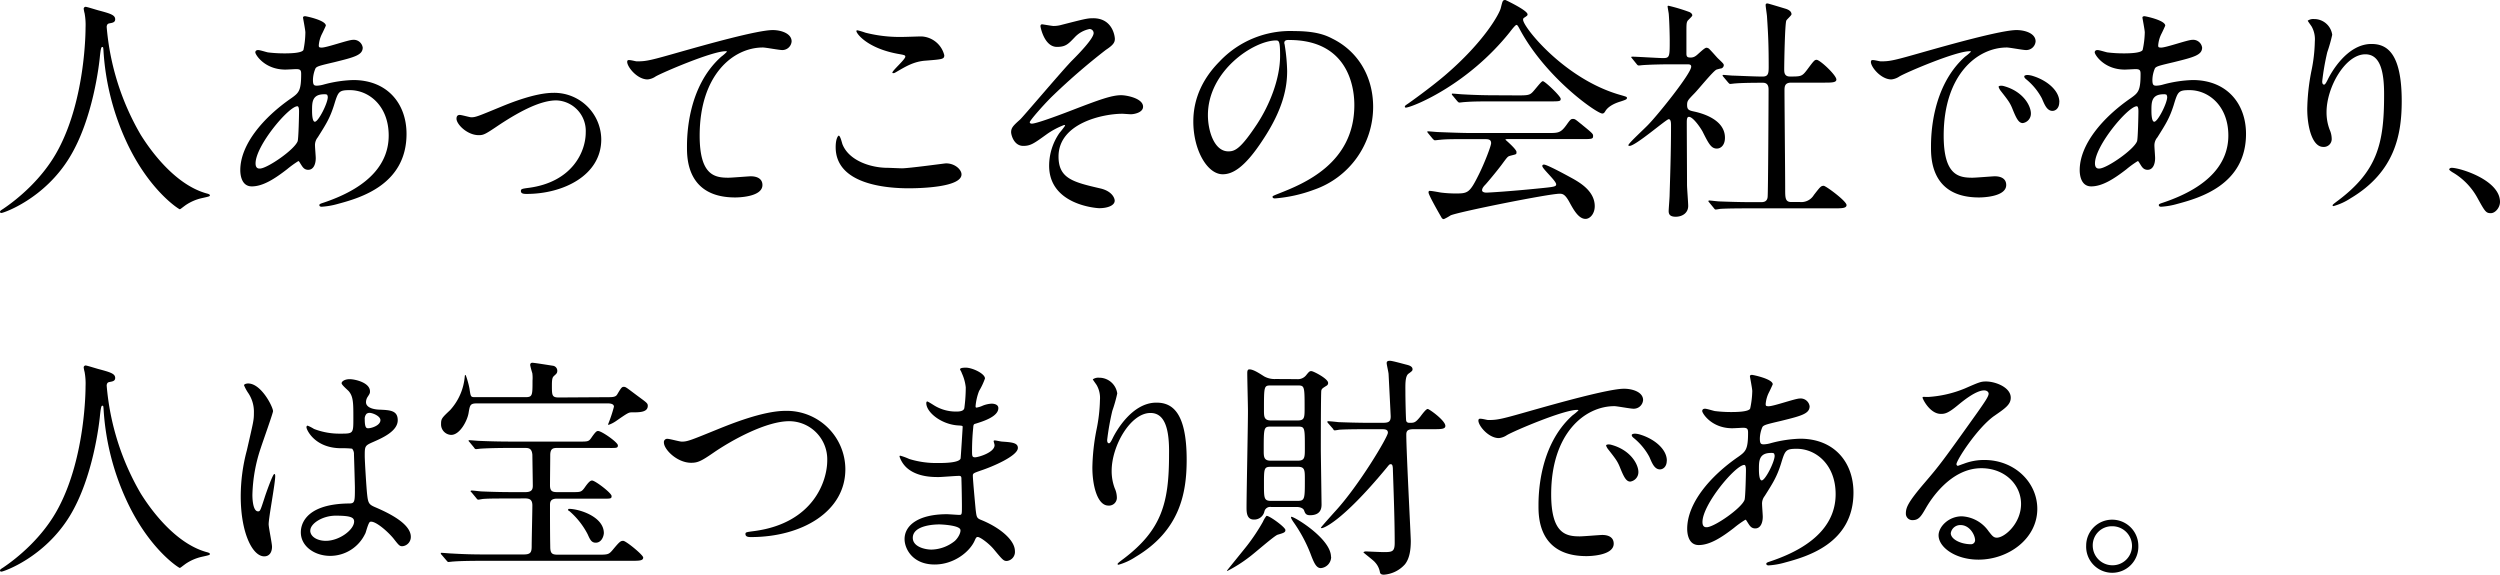
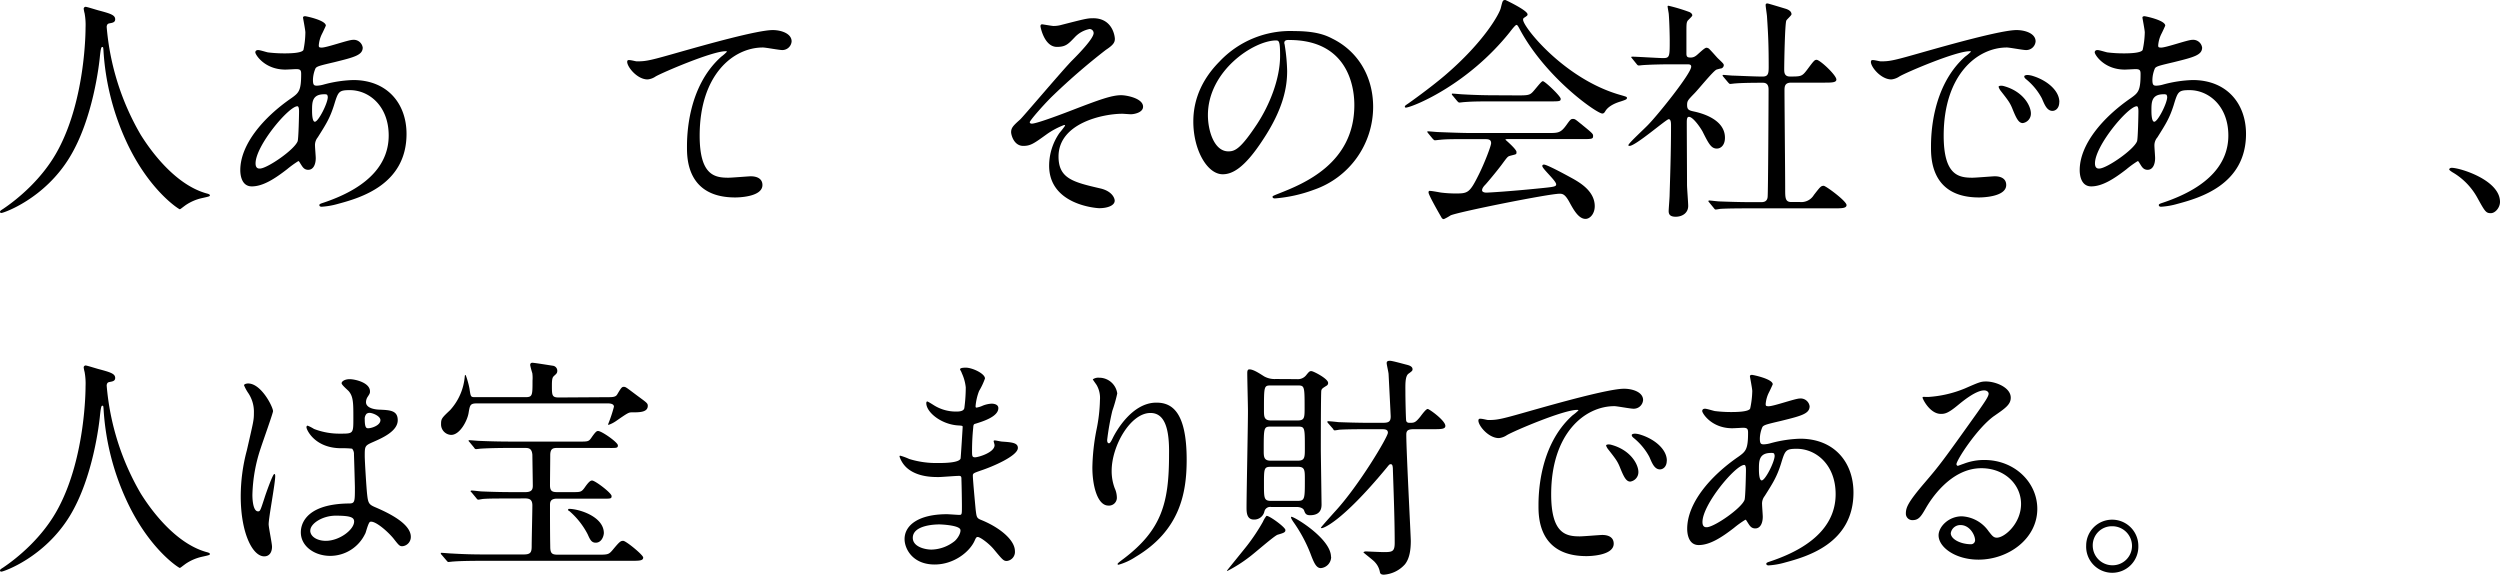
<svg xmlns="http://www.w3.org/2000/svg" viewBox="0 0 616.87 141.8">
  <g id="レイヤー_2" data-name="レイヤー 2">
    <g id="レイヤー_1-2" data-name="レイヤー 1">
      <path d="M26.33,6.73a63.12,63.12,0,0,0,8.41,26.56c1,1.57,7.54,12.18,16.47,14.5.18.06.58.17.58.41s-.17.29-2,.69a11.77,11.77,0,0,0-4,1.74c-1.1.81-1.27,1-1.45,1S36.71,47,31.09,34.74A62.41,62.41,0,0,1,25.52,12.3c-.06-.64-.06-.7-.29-.7s-.35.23-.58,2.32c-.17,1.86-1.68,15.37-7.42,24.82C11,49.07.87,52.55.35,52.55c-.18,0-.35-.06-.35-.29s.29-.41.75-.7c3.37-2.26,9.86-7.42,13.75-14.91,6.61-12.58,6.61-29.17,6.61-29.81a15.94,15.94,0,0,0-.23-3.53,8.2,8.2,0,0,1-.23-1.16.5.5,0,0,1,.46-.47c.35,0,2.84.81,3.37.93,2.78.75,3.94,1.1,3.94,2.15,0,.63-.46.81-1,.92s-.75.12-.92.35A1.11,1.11,0,0,0,26.33,6.73Z" />
      <path d="M70.83,41.76c-3,2.32-5.92,4.23-8.7,4.23-2.61,0-2.84-3-2.84-4,0-6.26,5.57-12.93,12.64-17.8,1.8-1.28,2.38-1.8,2.38-5.92,0-.93-.17-1.22-1.28-1.22-.11,0-2.2.12-2.61.12-5.16,0-7.42-3.71-7.42-4.24,0-.34.23-.58.7-.58s2.08.53,2.43.58a32.71,32.71,0,0,0,4,.24c1,0,4.4,0,4.75-.87A22.3,22.3,0,0,0,75.35,8c0-.58-.58-3.53-.58-3.65,0-.29.29-.35.53-.35s5.1,1,5.1,2.32c0,.06-.87,1.92-.93,2a7.67,7.67,0,0,0-.81,2.84c0,.47.06.58.75.58,1.22,0,6.56-1.91,7.66-1.91a2.24,2.24,0,0,1,2.43,1.91c0,1.86-2.08,2.38-7,3.6-3.43.81-4.29,1-4.64,1.51a7.59,7.59,0,0,0-.64,2.84c0,1.33.29,1.45,1,1.45a7.09,7.09,0,0,0,1.68-.29,31.18,31.18,0,0,1,7.25-1.1c8.46,0,13.16,5.86,13.16,13.28,0,12.59-11.54,15.83-16.93,17.28a18.61,18.61,0,0,1-4,.7c-.34,0-.58-.12-.58-.41s.47-.4,1.17-.64c11.65-3.94,15.94-10,15.94-16.52,0-7.31-4.87-11.2-9.57-11.2-2.78,0-2.89.35-3.94,3.77-1,3.13-1.91,4.58-4,7.89A3,3,0,0,0,77.73,36c0,.46.18,2.55.18,3,0,1.56-.58,2.9-1.86,2.9-1,0-1.39-.7-1.8-1.34s-.46-.81-.64-.81A25.73,25.73,0,0,0,70.83,41.76Zm2.61-6.9c.23-.58.35-6.67.35-7.31,0-.35,0-1.33-.41-1.33-2.14,0-10.32,9.74-10.32,14.09,0,.81.29,1.39,1.22,1.27C66.25,41.35,72.63,36.94,73.44,34.86ZM80,23.26c-3,0-3,2-3,4,0,.52,0,2.78.69,2.78.87,0,3.19-4.58,3.19-6.09a1.27,1.27,0,0,0-.17-.58A1.44,1.44,0,0,0,80,23.26Z" />
-       <path d="M112.64,29.29c0-.7.34-.93.81-.93s2.43.58,2.84.58c1.1,0,1.74-.29,7.37-2.61,2.26-.93,8.41-3.42,12.87-3.42a11.59,11.59,0,0,1,11.83,11.48c0,8.93-9.45,13.46-18.38,13.46-.58,0-1.45,0-1.45-.7,0-.52.23-.58,2-.81,10.61-1.45,14-8.82,14-13.69a7.53,7.53,0,0,0-7.25-7.88c-3.66,0-8.47,2.32-14.16,6.08-3.36,2.27-3.77,2.5-5,2.5C115.3,33.35,112.64,30.68,112.64,29.29Z" />
      <path d="M157.11,15.14c2.49,0,3.36-.23,11.31-2.5,5.16-1.45,18.39-5.22,22.27-5.22,2,0,4.64.82,4.64,2.79A2.3,2.3,0,0,1,193,12.35c-.75,0-4.06-.63-4.75-.63-7.37,0-15.61,6.78-15.61,21.75,0,9.74,3.66,10.38,7.08,10.38.87,0,5.05-.35,5.51-.35,1.8,0,2.9.75,2.9,2.15,0,3.07-6.38,3.07-6.73,3.07-11.89,0-11.89-9.69-11.89-12.41,0-2.56.06-14.85,8.47-22.33a10.63,10.63,0,0,0,1.39-1.22c0-.12-.23-.12-.35-.12-3.3,0-15.37,5.17-17.22,6.21a4.21,4.21,0,0,1-2,.75c-2.9,0-5.63-3.88-4.93-4.69C155.08,14.62,156.82,15.14,157.11,15.14Z" />
-       <path d="M222.57,41.53c1.74,0,10.56-1.22,10.85-1.22,2.26,0,3.83,1.57,3.83,2.72,0,3.14-9.86,3.43-13.05,3.43-5.74,0-18-1.05-18-10.15,0-2.21.64-2.84.75-2.84.41,0,.81,1.85.93,2.14,1.62,4.06,7,5.8,11.14,5.8C219.44,41.41,222,41.53,222.57,41.53Zm.18-32.42c.69,0,3.94-.12,4.58-.12A6.09,6.09,0,0,1,233,13.63c0,1-.52,1-4.52,1.33-3,.18-5.1,1.51-7.31,2.79-.58.35-.58.29-.81.29-.06,0-.17,0-.17-.12,0-.52,3.19-3.25,3.19-3.94,0-.35-.18-.41-1.86-.7-7.54-1.39-10.21-5-10.21-5.62,0-.18.18-.18.29-.18a17.94,17.94,0,0,1,1.92.58A34.48,34.48,0,0,0,222.75,9.11Z" />
      <path d="M275.09,9.57c0,.87-.35,1.51-2.21,2.73a159.31,159.31,0,0,0-13.39,11.6c-2.15,2.14-5.4,5.85-5.4,6.26,0,.23.23.35.52.35,1.28,0,8.41-2.73,10.33-3.48,6.2-2.38,9.34-3.54,11.71-3.54,1.28,0,5.4.75,5.4,2.84,0,1.45-2.21,1.86-3,1.86-.35,0-1.85-.12-2.14-.12-4.64,0-15.72,2.26-15.72,10.56,0,5.45,3.65,6.32,10.38,7.88,2.9.7,3.48,2.44,3.48,3,0,1.22-1.8,1.86-3.83,1.86-.4,0-12.35-.7-12.35-10.5a14.25,14.25,0,0,1,2.55-8.06,21.9,21.9,0,0,0,1.39-1.8c0-.06-.06-.17-.23-.17a19.07,19.07,0,0,0-4.35,2.32c-3.13,2.26-3.94,2.84-5.74,2.84-2.38,0-3-2.84-3-3.36,0-1.11.52-1.63,2.21-3.14.52-.4,10.67-12.41,12.81-14.55,1.8-1.8,5.34-5.46,5.34-6.79a1,1,0,0,0-1-1,6.81,6.81,0,0,0-3.71,2.09c-1.56,1.63-2.2,2.32-4.35,2.32-3.13,0-4.06-4.93-4.06-5.1s.06-.47.41-.47c.17,0,2.43.41,2.84.41a7.3,7.3,0,0,0,2-.29c5.68-1.45,6.32-1.62,7.71-1.62C274.68,4.47,275.09,9.22,275.09,9.57Z" />
      <path d="M316.9,10.61c0,.18.12.41.12.64a44.79,44.79,0,0,1,.58,6.27c0,3.88-.87,9.28-6,17C307,41.58,304,43,301.7,43c-3.82,0-7.25-6-7.25-13,0-3.08.64-8.93,6.44-14.79a24,24,0,0,1,18.5-7.54c5.28,0,7.72,1,9.34,1.85,6.27,3.08,10.09,9.28,10.09,16.88a21.64,21.64,0,0,1-14.61,20.42,35.54,35.54,0,0,1-9.63,2.14c-.23,0-.58-.06-.58-.4,0-.18.12-.24,1.57-.82,6-2.37,18.61-7.36,18.61-21.8,0-2.26-.23-16.07-16.06-16.07C317,9.8,316.9,10.27,316.9,10.61ZM298.05,28.42c0,3.77,1.51,8.93,5.05,8.93,1.68,0,3.07-.7,7.07-6.73,3.08-4.69,5.69-11.13,5.69-16.87,0-3.48-.24-3.77-1-3.77C309.36,10,298.05,17.46,298.05,28.42Z" />
      <path d="M346.64,26.33c0-.23.18-.35.87-.81.41-.29,5.16-3.65,8.93-6.84C366.36,10.21,370,3.31,370.31,2c.46-1.8.46-2,1.16-2,0,0,5.45,2.55,5.45,3.54,0,.29-.12.35-.7.75-.35.18-.4.35-.4.58,0,1.8,10.26,14.68,24,18.56,1.62.47,1.62.47,1.62.76s-.17.4-1.62.87c-.76.23-2.84.92-3.71,2.37-.24.41-.41.58-.76.58-1.27,0-13.63-8.52-20.18-20.47-.64-1.22-.76-1.39-1-1.39S373,7.31,372.57,7.89c-10.27,12.87-23.32,18.21-25.4,18.62C347,26.56,346.64,26.62,346.64,26.33Zm15.95,8c-4.29,0-5.74,0-7.3.17-.18,0-1.05.12-1.22.12s-.29-.12-.53-.35l-1.1-1.33c-.11-.18-.29-.35-.29-.41s.12-.12.23-.12c.41,0,2.21.18,2.56.18,2.84.11,5.91.23,7.94.23H382c2.44,0,3.08,0,4.47-1.92.87-1.21,1.1-1.56,1.62-1.56s.64.12,2,1.22c3,2.43,3,2.49,3,3,0,.76-.29.76-3,.76H372.28c-.58,0-.81,0-.81.17,0,0,2.72,2.32,2.72,3s0,.52-1.74,1c-.46.17-.58.34-2,2.26-1.22,1.62-3.59,4.46-3.94,4.81s-.81.87-.81,1.39.81.58,1,.58c.75,0,6.21-.35,12.64-1,4.18-.41,4.64-.47,4.64-1.05,0-.87-3.42-3.83-3.42-4.52,0-.29.23-.35.41-.35.87,0,6.61,3.19,7.36,3.6,1.57.92,5.17,3,5.17,6.67,0,1.85-1.16,3.13-2.27,3.13-1.68,0-2.9-2.15-3.94-4.06s-1.62-2.15-2.44-2.15c-2.66,0-24.94,4.47-26.91,5.34a12.78,12.78,0,0,1-1.68.93.67.67,0,0,1-.58-.41c-1.16-2-3.19-5.63-3.19-6.15s.29-.4.46-.4c.41,0,2.21.34,2.56.4a29.7,29.7,0,0,0,3.42.23c3.25,0,3.65,0,6-4.75,1.39-2.79,3-7,3-7.66,0-1-.76-1-1.74-1Zm12.07-10.79c2.84,0,2.95-.12,4.11-1.51.93-1.1,1.63-2,1.92-2,.52,0,4.41,3.71,4.41,4.35s-.29.64-3.08.64H368.68c-3.54,0-5.22,0-7.36.17-.18,0-1.05.12-1.22.12s-.29-.12-.52-.35l-1.1-1.33c-.24-.24-.24-.29-.24-.41s.06-.12.18-.12c.4,0,2.2.18,2.55.18,2.84.17,5.62.23,7.94.23Z" />
      <path d="M402.78,14.5c-.23-.29-.29-.35-.29-.41s.18-.11.23-.11c1.11,0,6.44.35,7.66.35,1.62,0,1.62-.41,1.62-4.3,0-.87-.06-4.29-.23-6.49,0-.29-.29-1.63-.29-2,0-.12.17-.12.23-.12A42.6,42.6,0,0,1,416.93,3c.29.17.64.4.64.81,0,.23-1,1.1-1.16,1.33-.29.52-.29.81-.29,3.25v4.87c0,.81.35.93.93.93a2.05,2.05,0,0,0,1.39-.41c.41-.23,2.09-2,2.61-2a1.06,1.06,0,0,1,.81.41c.7.69,1.92,2.14,2.09,2.26,1.28,1.22,1.39,1.33,1.39,1.68a.88.88,0,0,1-.64.76c-.17,0-1,.23-1.16.29-.81.34-4.52,4.93-5.39,5.8-1.68,1.74-1.86,1.91-1.86,2.95,0,1.22.53,1.34,1.92,1.63,2,.46,7.42,2,7.42,6.43,0,1.8-1,2.67-2,2.67-1.39,0-2-1.16-3.54-4.23-.34-.64-2.26-3.6-3.36-3.6-.52,0-.52.82-.52,1.51,0,2.21.06,12.93.06,15.31,0,.76.29,4.35.29,5.16,0,1.74-1.45,2.67-3.08,2.67-1.39,0-1.74-.58-1.74-1.39,0-.58.23-3.25.23-3.89.12-4.29.35-10.32.35-17.16,0-.64,0-1.63-.58-1.63S403.59,36,402.09,36c-.12,0-.29,0-.29-.18,0-.46,4.29-4.35,5-5.16,2.32-2.38,10.5-12.53,10.5-14.21,0-.52-.41-.58-.93-.58h-4.06c-2.26,0-4.7.06-6.73.18-.17,0-1,.11-1.21.11s-.35-.11-.53-.35Zm19,35.49c-.24-.29-.24-.29-.24-.34a.19.19,0,0,1,.18-.18c.35,0,2.14.23,2.55.23,1.68.06,4.7.18,7.95.18h2.26c.52,0,1.56,0,1.68-1.28.12-1,.23-23.37.23-26.39,0-.58,0-1.79-1.39-1.79s-4.81,0-6.84.17c-.18,0-1,.12-1.22.12s-.29-.12-.52-.35L425.28,19c-.23-.29-.23-.29-.23-.4s.12-.12.18-.12,2.14.18,2.43.18c.58,0,5.28.23,7.25.23,1.39,0,1.51-.76,1.51-2.38,0-5.34-.12-8-.41-12.3,0-.46-.34-2.49-.34-2.95,0-.29.11-.41.46-.41.17,0,3.77,1.1,4.18,1.22s1.74.46,1.74,1.45c0,.29-1.16,1.27-1.28,1.56-.35.82-.52,10.44-.52,12,0,.7,0,1.8,1.39,1.8,2.73,0,3,0,4.23-1.63,1.69-2.26,1.86-2.49,2.38-2.49.81,0,4.87,3.77,4.87,4.87,0,.76-1.21.76-3.07.76H442c-1.57,0-1.68.87-1.68,1.91,0,3.48.17,20.47.17,24.36,0,2.14,0,3.19,1.51,3.19h2.14a3.61,3.61,0,0,0,3.43-1.74c1.56-2,1.74-2.26,2.43-2.26.52,0,5.63,3.77,5.63,4.75,0,.81-1.22.81-3.13.81H431.9c-1.4,0-5.28,0-7.31.12-.18,0-1,.17-1.22.17s-.29-.11-.52-.4Z" />
      <path d="M464.06,15.14c2.43,0,3.3-.23,11.25-2.5,5.16-1.45,18.44-5.22,22.27-5.22,2.09,0,4.7.82,4.7,2.79a2.31,2.31,0,0,1-2.38,2.14c-.75,0-4.06-.63-4.7-.63-7.36,0-15.6,6.78-15.6,21.75,0,9.74,3.66,10.38,7.08,10.38.87,0,5-.35,5.51-.35,1.8,0,2.84.75,2.84,2.15,0,3.07-6.38,3.07-6.73,3.07-11.83,0-11.83-9.69-11.83-12.41,0-2.56.06-14.85,8.41-22.33a11.65,11.65,0,0,0,1.45-1.22c0-.12-.23-.12-.35-.12-3.36,0-15.37,5.11-17.28,6.21a4.42,4.42,0,0,1-2,.75c-2.9,0-5.69-3.88-4.93-4.69C462,14.62,463.71,15.14,464.06,15.14ZM501.12,28a2.35,2.35,0,0,1-2,2.37c-1,0-1.57-1.1-2.49-3.36-.64-1.62-1.05-2.15-2.9-4.52a3.16,3.16,0,0,1-.58-1.05c0-.29.63-.35,1.16-.23C499.21,22.5,501.12,26.1,501.12,28Zm7-2.79c0,1.51-.93,2.15-1.68,2.15-1.4,0-2-1.68-2.61-3.08A15.36,15.36,0,0,0,500,19.6c-.29-.23-.52-.46-.52-.75s.63-.35.81-.35a5.64,5.64,0,0,1,1.45.29C505.18,19.89,508.14,22.39,508.14,25.17Z" />
      <path d="M524.7,41.76c-3,2.32-5.92,4.23-8.7,4.23-2.61,0-2.84-3-2.84-4,0-6.26,5.56-12.93,12.64-17.8,1.8-1.28,2.38-1.8,2.38-5.92,0-.93-.18-1.22-1.28-1.22-.11,0-2.2.12-2.61.12-5.16,0-7.42-3.71-7.42-4.24,0-.34.23-.58.69-.58s2.09.53,2.44.58a32.67,32.67,0,0,0,3.94.24c1,0,4.41,0,4.76-.87a22.3,22.3,0,0,0,.52-4.3c0-.58-.58-3.53-.58-3.65,0-.29.29-.35.52-.35s5.11,1,5.11,2.32c0,.06-.87,1.92-.93,2a7.67,7.67,0,0,0-.81,2.84c0,.47.05.58.75.58,1.22,0,6.55-1.91,7.66-1.91a2.24,2.24,0,0,1,2.43,1.91c0,1.86-2.09,2.38-7,3.6-3.42.81-4.29,1-4.64,1.51a7.6,7.6,0,0,0-.63,2.84c0,1.33.29,1.45,1,1.45a6.91,6.91,0,0,0,1.68-.29,31.33,31.33,0,0,1,7.25-1.1c8.47,0,13.17,5.86,13.17,13.28,0,12.59-11.54,15.83-16.94,17.28a18.37,18.37,0,0,1-4,.7c-.34,0-.58-.12-.58-.41s.47-.4,1.16-.64c11.66-3.94,16-10,16-16.52,0-7.31-4.87-11.2-9.57-11.2-2.78,0-2.9.35-3.94,3.77-1,3.13-1.92,4.58-4,7.89A3,3,0,0,0,531.6,36c0,.46.17,2.55.17,3,0,1.56-.58,2.9-1.85,2.9-1,0-1.4-.7-1.8-1.34s-.47-.81-.64-.81A23.83,23.83,0,0,0,524.7,41.76Zm2.61-6.9c.23-.58.34-6.67.34-7.31,0-.35,0-1.33-.4-1.33-2.15,0-10.32,9.74-10.32,14.09,0,.81.29,1.39,1.21,1.27C520.12,41.35,526.5,36.94,527.31,34.86Zm6.55-11.6c-3,0-3,2-3,4,0,.52,0,2.78.7,2.78.87,0,3.19-4.58,3.19-6.09a1.41,1.41,0,0,0-.17-.58A1.46,1.46,0,0,0,533.86,23.26Z" />
-       <path d="M583.64,13.4c-4.93,0-9.57,8.12-9.57,14.27a12,12,0,0,0,.75,4.29,5.68,5.68,0,0,1,.52,2.2,1.94,1.94,0,0,1-2.09,2.09c-2.66,0-3.94-4.81-3.94-9.4a52.3,52.3,0,0,1,1-9.22,38.85,38.85,0,0,0,.87-7.42,6.43,6.43,0,0,0-.75-3.6c-.12-.23-1-1.39-1-1.51a2.41,2.41,0,0,1,1.57-.4,4.49,4.49,0,0,1,4.47,3.88,37,37,0,0,1-1.22,4.3A60.43,60.43,0,0,0,573,20.07c0,.17,0,.81.47.81.29,0,.63-.7,1-1.45.64-1.28,4.58-8.58,10.67-8.58,3.6,0,7.48,1.91,7.48,14.09,0,8.18-1.62,17.46-12.64,24a14.85,14.85,0,0,1-4.18,1.91c-.11,0-.23,0-.23-.17s.12-.29,1.45-1.28c9.51-7.19,11.25-13.91,11.25-25.75C588.33,17.28,587.17,13.4,583.64,13.4Z" />
      <path d="M614.61,52.6c-1.22,0-1.45-.4-3.37-3.88a16.37,16.37,0,0,0-6.09-6.21c-.17-.11-.81-.52-.81-.69s.18-.41.64-.41c2,0,11.89,3,11.89,8.41C616.87,51.21,615.71,52.6,614.61,52.6Z" />
      <path d="M26.33,95.23a63.12,63.12,0,0,0,8.41,26.56c1,1.57,7.54,12.18,16.47,14.5.18.06.58.17.58.41s-.17.29-2,.69a11.77,11.77,0,0,0-4,1.74c-1.1.81-1.27,1-1.45,1s-7.6-4.58-13.22-16.88a62.41,62.41,0,0,1-5.57-22.44c-.06-.64-.06-.7-.29-.7s-.35.23-.58,2.32c-.17,1.86-1.68,15.37-7.42,24.82C11,137.57.87,141.05.35,141.05c-.18,0-.35-.06-.35-.29s.29-.41.75-.7c3.37-2.26,9.86-7.42,13.75-14.91,6.61-12.58,6.61-29.17,6.61-29.81a15.94,15.94,0,0,0-.23-3.53,8.2,8.2,0,0,1-.23-1.16.5.5,0,0,1,.46-.47c.35,0,2.84.81,3.37.93,2.78.75,3.94,1.1,3.94,2.15,0,.63-.46.81-1,.92s-.75.12-.92.35A1.11,1.11,0,0,0,26.33,95.23Z" />
      <path d="M67.12,134.9c0,1.27-.58,2.38-1.92,2.38-2.9,0-5.8-5.8-5.8-14.79a44.19,44.19,0,0,1,1.51-11.37c1.63-7.13,1.74-7.42,1.74-9.22a8.27,8.27,0,0,0-1.33-4.82,10.92,10.92,0,0,1-1.1-2c0-.34.69-.46,1-.46,3.25,0,6.15,5.8,6.15,6.84,0,.47-2.55,7.6-3,9a38.8,38.8,0,0,0-2.09,11.66c0,.35,0,4.06,1.4,4.06.52,0,.58-.23,1.62-3.42.23-.76,2-5.8,2.38-5.8.23,0,.23.4.23.52,0,1.85-1.62,10.21-1.62,11.89C66.31,130.26,67.12,134.09,67.12,134.9Zm23-3.25a9.56,9.56,0,0,1-8.64,5.51c-3.88,0-7.25-2.38-7.25-5.8,0-.81,0-7,11.89-7.13,1.45,0,1.45-.41,1.45-4,0-.35-.17-6.5-.23-8.12a2,2,0,0,0-.46-1.4,20.34,20.34,0,0,0-2.67-.11c-6.56,0-8.59-4.58-8.59-5.16,0-.18.06-.41.29-.41a10.18,10.18,0,0,1,1.57.81A17.26,17.26,0,0,0,84,107c3.19,0,3.19,0,3.19-3.83,0-3.65,0-5.27-1.11-6.61-.23-.29-1.79-1.56-1.79-2s.75-1,2-1,5,.82,5,3c0,.41,0,.52-.63,1.45a2.44,2.44,0,0,0-.35,1.22c0,1.74,3,1.85,3.36,1.85,2.55.12,4.47.18,4.47,2.61,0,2.73-3.89,4.41-6,5.34s-2.14,1-2.14,3.48c0,1.28.41,7.83.58,9.4.23,2.14.41,2.55,1.85,3.18,2.85,1.22,8.94,3.95,8.94,7.37a2.29,2.29,0,0,1-2.09,2.32c-.7,0-.87-.23-2.26-2-1.69-2-4.7-4.47-5.74-4C90.84,129.1,90.32,131.24,90.14,131.65Zm-13.57-.75c0,1.56,1.8,2.55,3.83,2.55,3.42,0,7-2.78,7-4.76,0-1-.81-1.45-4.53-1.45C79.53,127.24,76.57,129.21,76.57,130.9ZM90,103.46c0,2.21.46,2.21.87,2.21.81,0,3-.7,3-2,0-1-1.91-1.8-2.72-1.8a1.3,1.3,0,0,0-.7.23A1.78,1.78,0,0,0,90,103.46Z" />
      <path d="M150.39,98c1.33,0,1.68-.29,1.91-.69,1-1.68,1.16-1.86,1.63-1.86s.63.18,3.07,2,2.84,2,2.84,2.67c0,1.63-2,1.63-4,1.63-.7,0-1,.17-3.83,2.14a7.75,7.75,0,0,1-1.8.93c-.05,0-.17,0-.17-.12a33.79,33.79,0,0,0,1.45-4.35c0-.69-.87-.81-1.45-.81H117.62c-1.63,0-1.68.47-2,2.38s-2.15,5.39-4.29,5.39a2.59,2.59,0,0,1-2.5-2.66c0-1.34.18-1.51,2.26-3.48a14.06,14.06,0,0,0,3.6-8.41c0-.06.06-.24.17-.24s.82,2.27,1,3.48c.29,1.92.29,2,1.39,2h12.36c1.79,0,1.79-.4,1.79-4.11a9.09,9.09,0,0,0-.05-1.8,19.59,19.59,0,0,1-.53-2c0-.47.29-.58.53-.58.52,0,4.4.64,5.16.75a1.25,1.25,0,0,1,1,1.16c0,.64-.17.76-.81,1.34-.35.34-.52.63-.52,2.32,0,2.49,0,3,1.74,3ZM126.55,123c-3.94,0-5.92,0-7.31.11-.17,0-1,.18-1.22.18s-.34-.18-.52-.41l-1.1-1.33c-.23-.23-.29-.29-.29-.35s.12-.17.23-.17c.41,0,2.21.23,2.55.23,2.85.12,5.22.17,8,.17h2.73c1.62,0,1.85-.69,1.85-1.62,0-.47-.11-7.42-.11-7.6-.12-1.39-.7-1.68-1.69-1.68H126c-3.25,0-5.57.06-7.31.17-.17,0-1,.12-1.22.12s-.34-.12-.52-.41l-1.1-1.33c-.23-.23-.23-.29-.23-.35s.06-.11.17-.11c.41,0,2.21.17,2.55.17,2.85.12,5.22.17,8,.17H143c2,0,2.27,0,2.9-.92,1.16-1.69,1.4-1.69,1.69-1.69.87,0,4.87,2.79,4.87,3.54s-.35.64-3.13.64H137.45c-1,0-1.68.17-1.68,1.8,0,1.16-.06,6.38-.06,7.42,0,1.39.53,1.68,1.74,1.68h3.89c1.8,0,2.09,0,2.84-1,1.16-1.68,1.57-1.86,1.92-1.86.75,0,4.81,3.08,4.81,3.83s-.29.64-3.07.64H137.45c-1.68,0-1.74.87-1.74,1.62,0,3.31,0,6.9.06,10.21,0,1.8.52,2,2,2h9.4c2.78,0,3,0,3.94-1.1,1.74-2.09,2-2.32,2.67-2.32s4.93,3.48,4.93,4.12c0,.81-1,.81-3.13.81H119.24c-3.71,0-5.91.06-7.31.17-.23,0-1.1.12-1.27.12s-.29-.12-.47-.35L109,136.93c-.23-.23-.23-.29-.23-.41s.06-.11.18-.11c.4,0,2.2.17,2.61.17,2.84.17,5.22.23,7.94.23h9.69c1.68,0,2-.46,2-2s.17-8.64.17-10.09-.69-1.74-1.85-1.74ZM147,133.91c-1.05,0-1.4-.75-2-2.09a19.19,19.19,0,0,0-4.47-5.68c-.35-.17-.35-.23-.35-.35s.06-.23.23-.23c2.38,0,8.59,1.86,8.59,6C148.94,132.46,148.36,133.91,147,133.91Z" />
-       <path d="M163.82,109.21a.81.81,0,0,1,.87-.93c.58,0,3,.69,3.53.69,1.45,0,2.21-.34,9.34-3.24,2.79-1.11,10.73-4.35,16.24-4.35a14.46,14.46,0,0,1,14.79,14.32c.06,10.56-10.79,16.82-23.26,16.82-.52,0-1.39,0-1.39-.75,0-.47.23-.47,2.38-.76,14.32-2,17.8-12.23,17.8-17.4a9.41,9.41,0,0,0-9.39-9.68c-5.51,0-13.81,4.41-18.85,7.89-2.9,2-3.77,2.37-5.34,2.37C167.06,114.19,163.82,110.89,163.82,109.21Z" />
      <path d="M237.29,92c0-.17-.4-.75-.4-.87,0-.41,1.1-.41,1.45-.41,1.56,0,4.7,1.45,4.7,2.67a17.11,17.11,0,0,1-1.45,3.08,13.29,13.29,0,0,0-.87,3.77c0,.11,0,.34.23.34a6.32,6.32,0,0,0,1.62-.52,7.09,7.09,0,0,1,2.09-.46c.58,0,1.68.17,1.68,1.1,0,2.15-3.94,3.31-5.57,3.83-.46.11-.58.17-.63,1a56,56,0,0,0-.29,5.63c0,1.33,0,1.68.75,1.68s4.81-1.16,4.81-3c0-.17-.23-.87-.23-1s.18-.17.29-.17c.29,0,1.51.29,1.8.29,2.38.17,3.89.29,3.89,1.56,0,2-6.44,4.7-9.11,5.57-1.8.64-2,.7-2,1.28,0,1.1.64,7.77.69,8.35.24,1.91.24,2.14,1.45,2.61,4.53,1.85,8.24,4.93,8.24,7.65a2.25,2.25,0,0,1-2,2.44c-.81,0-1.05-.29-3.13-2.79-1.16-1.44-3.42-3.13-4.06-3.13-.35,0-.47.29-.76.93-1.22,2.73-5.1,5.86-9.86,5.86-5.45,0-7.42-3.89-7.42-6.27,0-3.48,3.54-6.14,10.44-6.14.52,0,2.67.17,3.07.17.64,0,.64-.17.64-2.14,0-1.16-.06-5.05-.12-6.62,0-.52,0-.87-.58-.87-.81,0-4.29.29-5,.29-1.34,0-5.39.06-8-2.37a6.55,6.55,0,0,1-1.69-2.67c0-.12,0-.23.18-.23a13.76,13.76,0,0,1,2.2.81,22.55,22.55,0,0,0,7,1c1.39,0,5.28,0,5.68-1.1.06-.17.52-7.77.52-7.83,0-.29-.29-.29-1.21-.35-4.12-.29-7.77-3.25-7.77-5.51,0-.11.05-.4.23-.4s1.45.81,1.62.92a10.22,10.22,0,0,0,5.63,1.57c1.21,0,1.8-.29,1.91-.87a38.84,38.84,0,0,0,.35-5.1A11.06,11.06,0,0,0,237.29,92Zm-5.85,37.41c-.12,0-6.21,0-6.21,3.3,0,2.21,3,2.9,4.64,2.9a9.52,9.52,0,0,0,5.74-2.14c1-.93,1.57-2.32,1.34-2.84C236.54,129.62,232.48,129.39,231.44,129.39Z" />
      <path d="M283.87,101.9c-4.93,0-9.57,8.12-9.57,14.27a12,12,0,0,0,.75,4.29,5.74,5.74,0,0,1,.53,2.2,1.94,1.94,0,0,1-2.09,2.09c-2.67,0-3.95-4.81-3.95-9.4a52.34,52.34,0,0,1,1-9.22,39.78,39.78,0,0,0,.87-7.42,6.41,6.41,0,0,0-.76-3.6c-.11-.23-1-1.39-1-1.51a2.37,2.37,0,0,1,1.56-.4,4.49,4.49,0,0,1,4.47,3.88,35.17,35.17,0,0,1-1.22,4.3,62.79,62.79,0,0,0-1.27,7.19c0,.17,0,.81.46.81.29,0,.64-.7,1-1.45.64-1.28,4.59-8.58,10.68-8.58,3.59,0,7.48,1.91,7.48,14.09,0,8.18-1.63,17.46-12.65,24a15,15,0,0,1-4.17,1.91c-.12,0-.23-.05-.23-.17s.11-.29,1.45-1.28c9.51-7.19,11.25-13.91,11.25-25.75C288.57,105.78,287.41,101.9,283.87,101.9Z" />
      <path d="M317.17,130.78c0,.58-.35.7-1.91,1.16-.81.23-5.86,4.7-7,5.51a34.69,34.69,0,0,1-5.39,3.42c-.06,0-.12,0-.12-.06s4.17-5.16,4.93-6.14a47.83,47.83,0,0,0,3.94-5.92,6.72,6.72,0,0,1,.87-1.45C313,127.07,317.17,130.08,317.17,130.78ZM320,93.55a2.61,2.61,0,0,0,2.26-.93c.75-.93.87-1.05,1.33-1.05s4.12,1.86,4.12,2.9a.73.73,0,0,1-.29.64c-1,.64-1.28.76-1.39,1.28s-.12,12.06-.12,14.79c0,.4.18,12.93.18,13.22,0,.75,0,2.73-2.85,2.73-1,0-1.21-.47-1.45-1.16s-1.27-.87-1.74-.87h-6.38a1.46,1.46,0,0,0-1.68,1.1,2.56,2.56,0,0,1-2.61,2c-1.8,0-1.8-1.92-1.8-3,0-3.36.35-20,.35-23.78,0-1.33-.17-7.77-.17-9.28,0-.4,0-1,.52-1,.93,0,2.2.81,3.66,1.74a5.27,5.27,0,0,0,2.84.64Zm-6.44,11.71c-1.74,0-1.74.29-1.74,5.92,0,1.45,0,2.49,1.68,2.49h6.73c1.74,0,1.74-.81,1.74-3.13,0-5.05,0-5.28-1.74-5.28Zm.06-10.15c-1.74,0-1.74.12-1.74,6.09,0,1.57,0,2.55,1.74,2.55h6.55c1.74,0,1.74-.69,1.74-3.24,0-5.28-.06-5.4-1.74-5.4Zm0,20.07c-1.74,0-1.74.41-1.74,4.35,0,3.36,0,4.06,1.74,4.06h6.55c1.8,0,1.8-.52,1.8-5.22,0-2.38,0-3.19-1.74-3.19Zm14.84,22.21a2.79,2.79,0,0,1-2.55,2.79c-1.16,0-1.74-1.4-2.61-3.72a36.33,36.33,0,0,0-4.23-7.77c-.29-.46-.64-1-.47-1.16C318.91,127.19,328.42,132.81,328.42,137.39ZM349,105.9c-1.45,0-2,.23-2,1.33,0,4.18,1.11,25.12,1.11,26.22,0,2.2-.29,4.35-1.45,5.8a7.69,7.69,0,0,1-5.17,2.55c-.52,0-.92-.12-1-.64a4.78,4.78,0,0,0-1.22-2.43c-.35-.47-2.84-2.32-2.84-2.44s.41-.23.58-.23,3.71.17,4.41.17c2.14,0,2.72-.11,2.72-2.32,0-6.32-.34-14.38-.46-18.44-.06-.41-.06-.93-.52-.93-.29,0-.35.06-1,.87-11.42,13.8-15.77,14.91-16,14.91-.05,0-.23,0-.23-.12s3.13-3.6,3.6-4.12c5.8-6.32,12.93-18.27,12.93-19.31,0-.87-.81-.87-1.74-.87h-2.78c-1.39,0-5.34,0-7.31.12-.23,0-1,.17-1.28.17s-.29-.17-.46-.41l-1.16-1.33c-.23-.29-.23-.29-.23-.35s.11-.17.17-.17c.41,0,2.15.17,2.55.23,1.69.06,4.7.17,8,.17H341c1.45,0,2.15-.11,2.15-1.56,0-.35-.47-9.51-.52-10.44,0-.41-.47-2.32-.47-2.73s.23-.58.81-.58,3.25.76,3.95.93,1.62.41,1.62,1.16c0,.35-.11.46-1,1.1s-.76,2.9-.76,4.64c0,2,.12,6.56.18,6.85.05.52.46.63.81.63,1.16,0,1.45,0,2.67-1.5.87-1.16,1.5-1.92,1.85-1.92s4.35,2.84,4.35,4.18c0,.81-1.1.81-3.07.81Z" />
      <path d="M367.21,103.64c2.44,0,3.31-.23,11.25-2.5,5.16-1.45,18.44-5.22,22.27-5.22,2.09,0,4.7.82,4.7,2.79a2.31,2.31,0,0,1-2.38,2.14c-.75,0-4.06-.63-4.7-.63-7.36,0-15.6,6.78-15.6,21.75,0,9.74,3.66,10.38,7.08,10.38.87,0,5-.35,5.51-.35,1.8,0,2.84.75,2.84,2.15,0,3.07-6.38,3.07-6.73,3.07-11.83,0-11.83-9.69-11.83-12.41,0-2.56.06-14.85,8.41-22.33a11.65,11.65,0,0,0,1.45-1.22c0-.12-.23-.12-.35-.12-3.36,0-15.37,5.11-17.28,6.21a4.34,4.34,0,0,1-2,.75c-2.9,0-5.69-3.88-4.93-4.69C365.18,103.12,366.86,103.64,367.21,103.64Zm37.06,12.82a2.35,2.35,0,0,1-2,2.37c-1,0-1.57-1.1-2.49-3.36-.64-1.62-1.05-2.15-2.9-4.52a3.16,3.16,0,0,1-.58-1c0-.29.63-.35,1.16-.23C402.36,111,404.27,114.6,404.27,116.46Zm7-2.79c0,1.51-.93,2.15-1.68,2.15-1.4,0-2-1.68-2.61-3.08a15.36,15.36,0,0,0-3.83-4.64c-.29-.23-.52-.46-.52-.75s.63-.35.81-.35a5.64,5.64,0,0,1,1.45.29C408.33,108.39,411.29,110.89,411.29,113.67Z" />
      <path d="M427.85,130.26c-3,2.32-5.92,4.23-8.7,4.23-2.61,0-2.84-3-2.84-4,0-6.26,5.56-12.93,12.64-17.8,1.8-1.28,2.38-1.8,2.38-5.92,0-.93-.18-1.22-1.28-1.22-.11,0-2.2.12-2.61.12-5.16,0-7.42-3.71-7.42-4.24,0-.34.23-.58.69-.58s2.09.53,2.44.58a32.67,32.67,0,0,0,3.94.24c1.05,0,4.41,0,4.76-.87a22.3,22.3,0,0,0,.52-4.3c0-.58-.58-3.53-.58-3.65,0-.29.29-.35.52-.35s5.11,1,5.11,2.32c0,.06-.87,1.92-.93,2a7.67,7.67,0,0,0-.81,2.84c0,.47.06.58.75.58,1.22,0,6.56-1.91,7.66-1.91a2.24,2.24,0,0,1,2.43,1.91c0,1.86-2.08,2.38-7,3.6-3.43.81-4.3,1-4.64,1.51a7.59,7.59,0,0,0-.64,2.84c0,1.33.29,1.45,1,1.45a7.09,7.09,0,0,0,1.69-.29,31.18,31.18,0,0,1,7.25-1.1c8.46,0,13.16,5.86,13.16,13.28,0,12.59-11.54,15.83-16.93,17.28a18.61,18.61,0,0,1-4,.7c-.34,0-.58-.12-.58-.41s.47-.4,1.16-.64c11.66-3.94,15.95-10,15.95-16.52,0-7.31-4.87-11.2-9.57-11.2-2.78,0-2.9.35-3.94,3.77-1,3.13-1.91,4.58-4,7.89a3,3,0,0,0-.64,2.09c0,.46.17,2.55.17,3,0,1.56-.58,2.9-1.85,2.9-1,0-1.39-.7-1.8-1.34s-.46-.81-.64-.81A24.74,24.74,0,0,0,427.85,130.26Zm2.61-6.9c.23-.58.35-6.67.35-7.31,0-.35,0-1.33-.41-1.33-2.15,0-10.32,9.74-10.32,14.09,0,.81.29,1.39,1.21,1.27C423.27,129.85,429.65,125.44,430.46,123.36Zm6.55-11.6c-3,0-3,2-3,4,0,.52,0,2.78.69,2.78.87,0,3.19-4.58,3.19-6.09a1.41,1.41,0,0,0-.17-.58A1.44,1.44,0,0,0,437,111.76Z" />
      <path d="M498.69,124.34c0-4.75-4-8.81-9.8-8.81-7.66,0-12.59,7.94-13.63,9.74-1.16,2-1.74,3.07-3.31,3.07a1.59,1.59,0,0,1-1.68-1.62c0-1.45.46-2.72,4.58-7.54,3.77-4.41,4.35-5.16,13.11-17.46,1.91-2.72,2.73-3.94,2.73-4.58,0-.4-.41-.81-1.11-.81-2.14,0-5.56,2.9-6.55,3.71-2.32,1.92-3.13,2.09-4.12,2.09-2.72,0-4.52-3.71-4.52-4s.17-.18,1.39-.18a28.3,28.3,0,0,0,9-2.08c3.6-1.57,4-1.74,5.28-1.74,2.32,0,6.09,1.45,6.09,4,0,1.68-1.34,2.61-4.12,4.52-4.18,3-9.28,10.91-9.28,11.89a.43.43,0,0,0,.35.41c.35-.12,1.1-.41,1.45-.52a13.92,13.92,0,0,1,5.1-.93c7.43,0,13.05,5.51,13.05,12.06,0,7.37-7.13,12.53-14.5,12.53-5.74,0-9.86-3.08-9.86-6,0-2.08,2.44-4.69,5.74-4.69a8.57,8.57,0,0,1,6.62,3.71c.81,1,1.16,1.56,2,1.56C494.63,132.69,498.69,129.16,498.69,124.34Zm-14.91,5.22a2.37,2.37,0,0,0-2.43,2c0,1.51,2.49,2.73,5,2.73a1,1,0,0,0,1-1C487.32,131.88,485.93,129.56,483.78,129.56Z" />
      <path d="M527.63,134.67a6.44,6.44,0,1,1-12.87-.06,6.39,6.39,0,0,1,6.43-6.38A6.46,6.46,0,0,1,527.63,134.67Zm-11.25-.06a4.86,4.86,0,0,0,4.87,4.87,4.79,4.79,0,0,0,4.82-4.76,4.86,4.86,0,0,0-4.93-4.87A4.7,4.7,0,0,0,516.38,134.61Z" />
    </g>
  </g>
</svg>